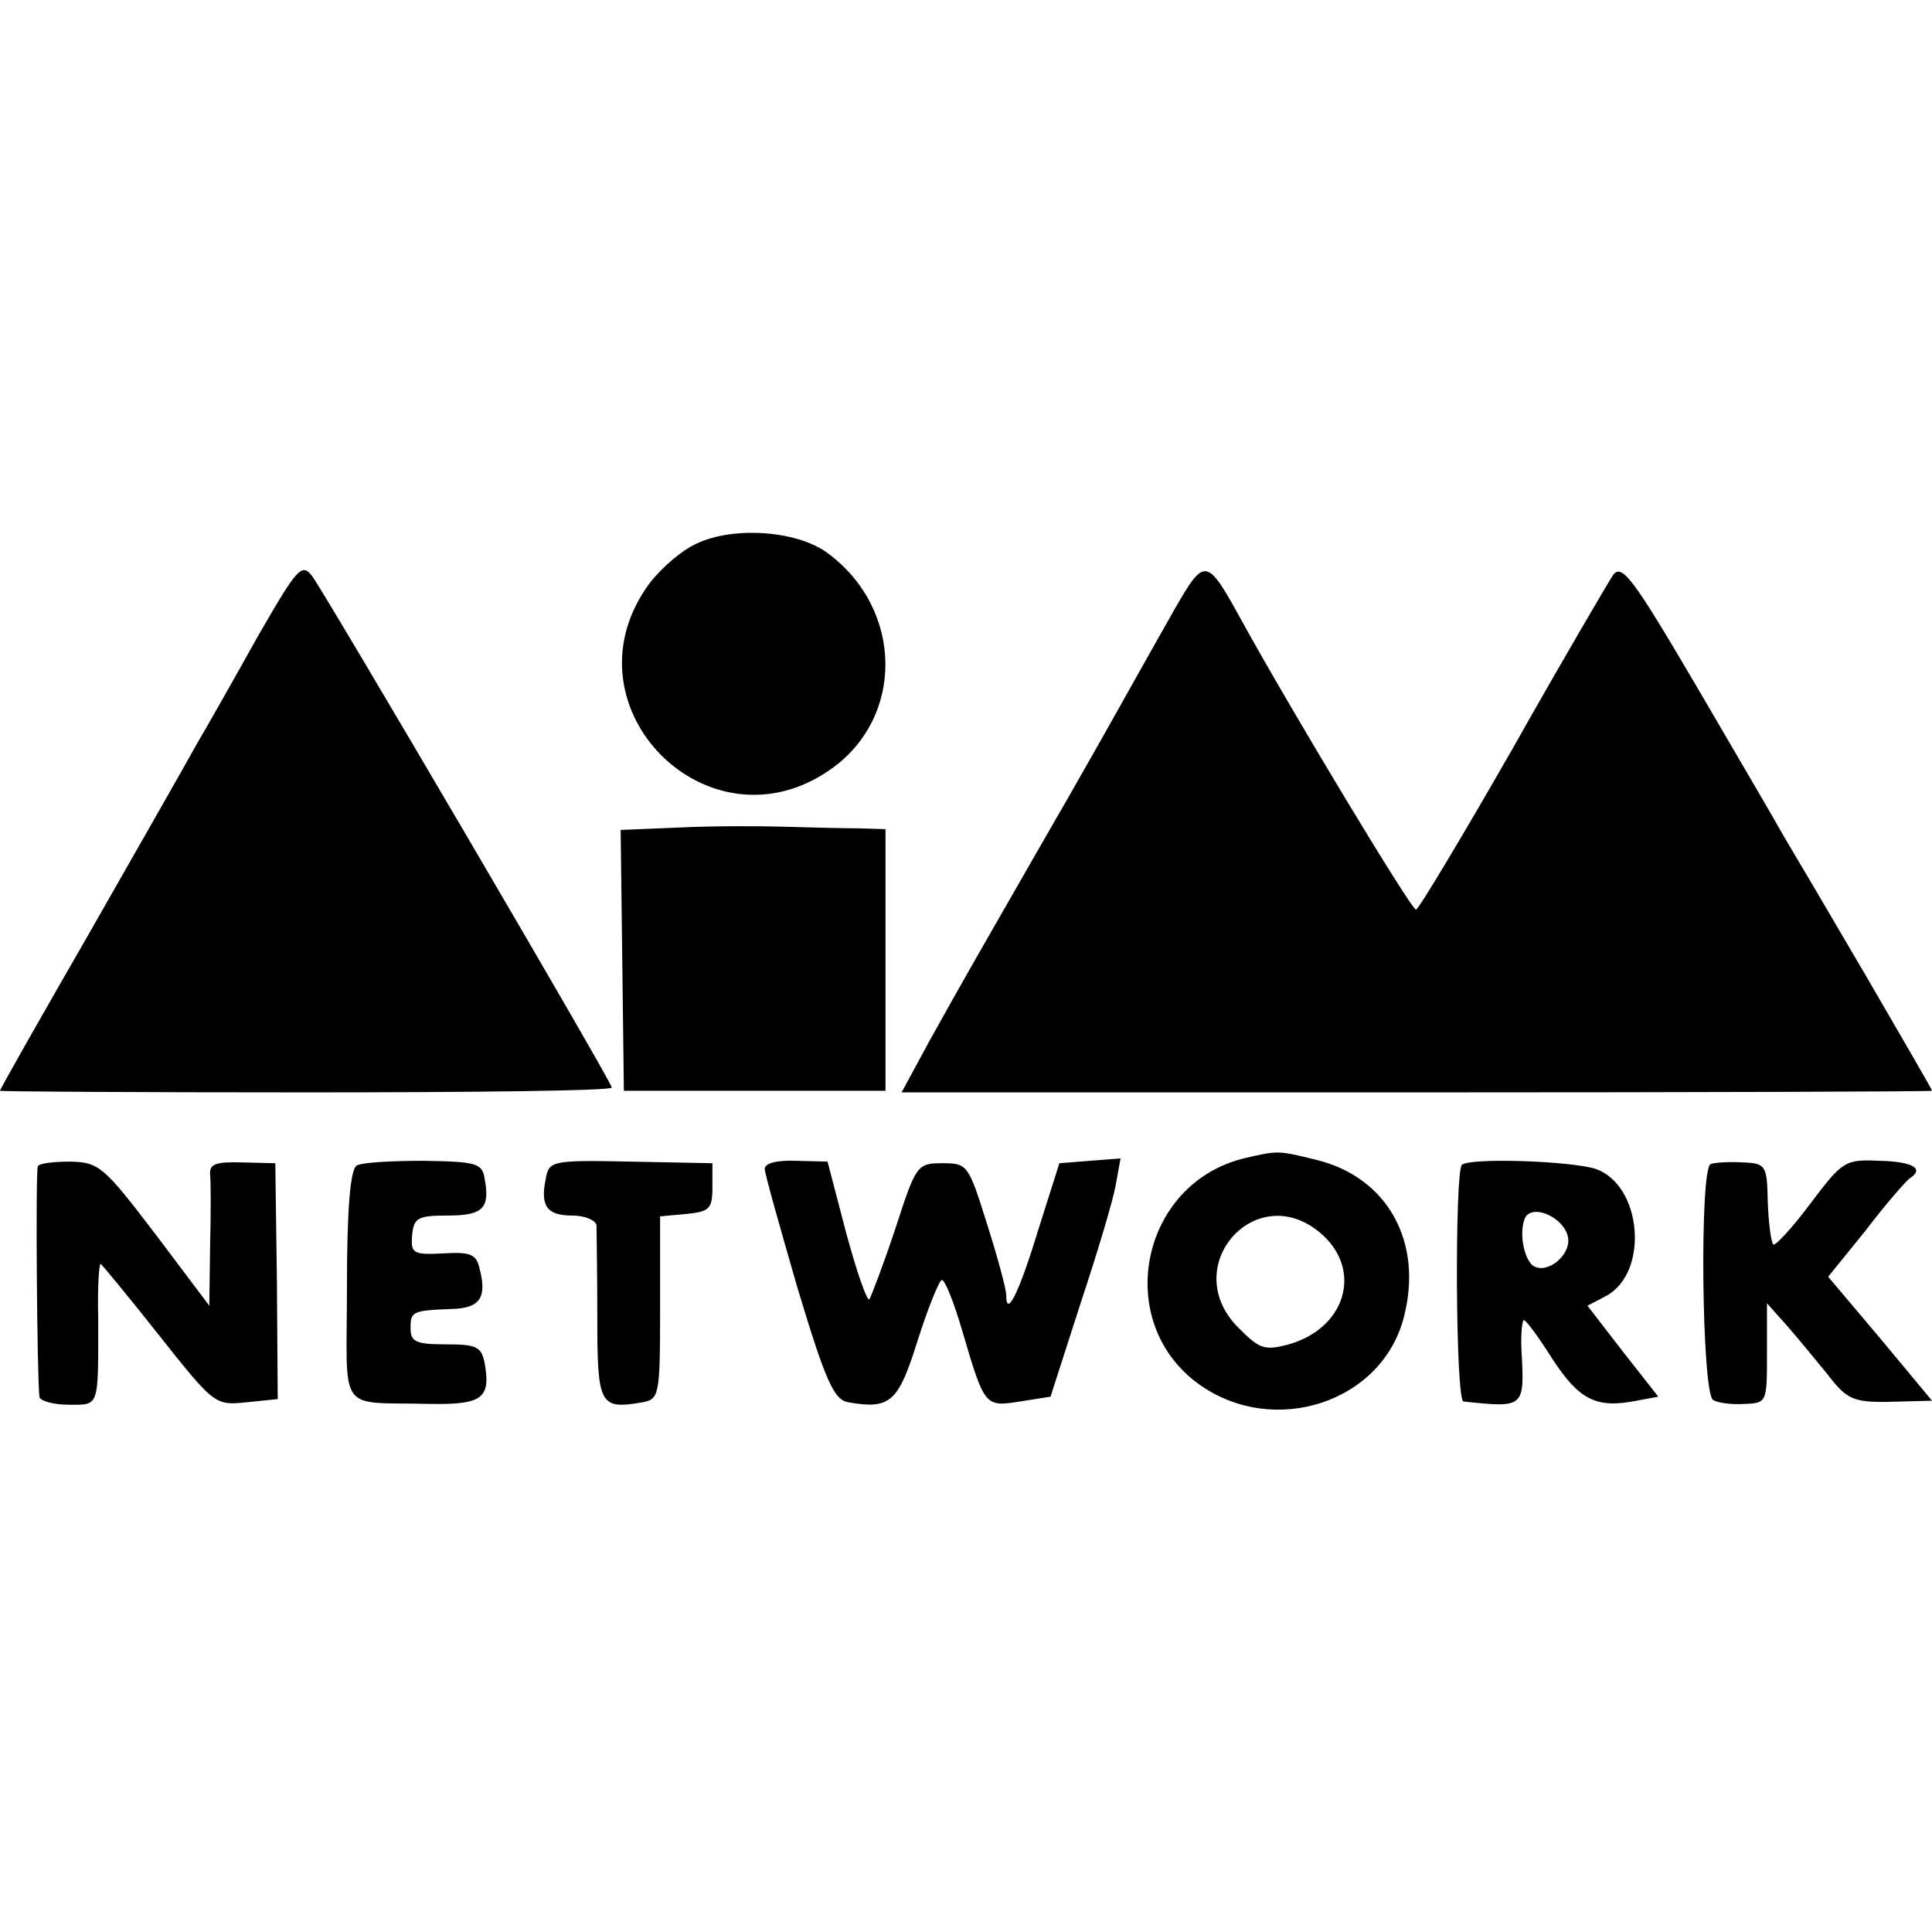
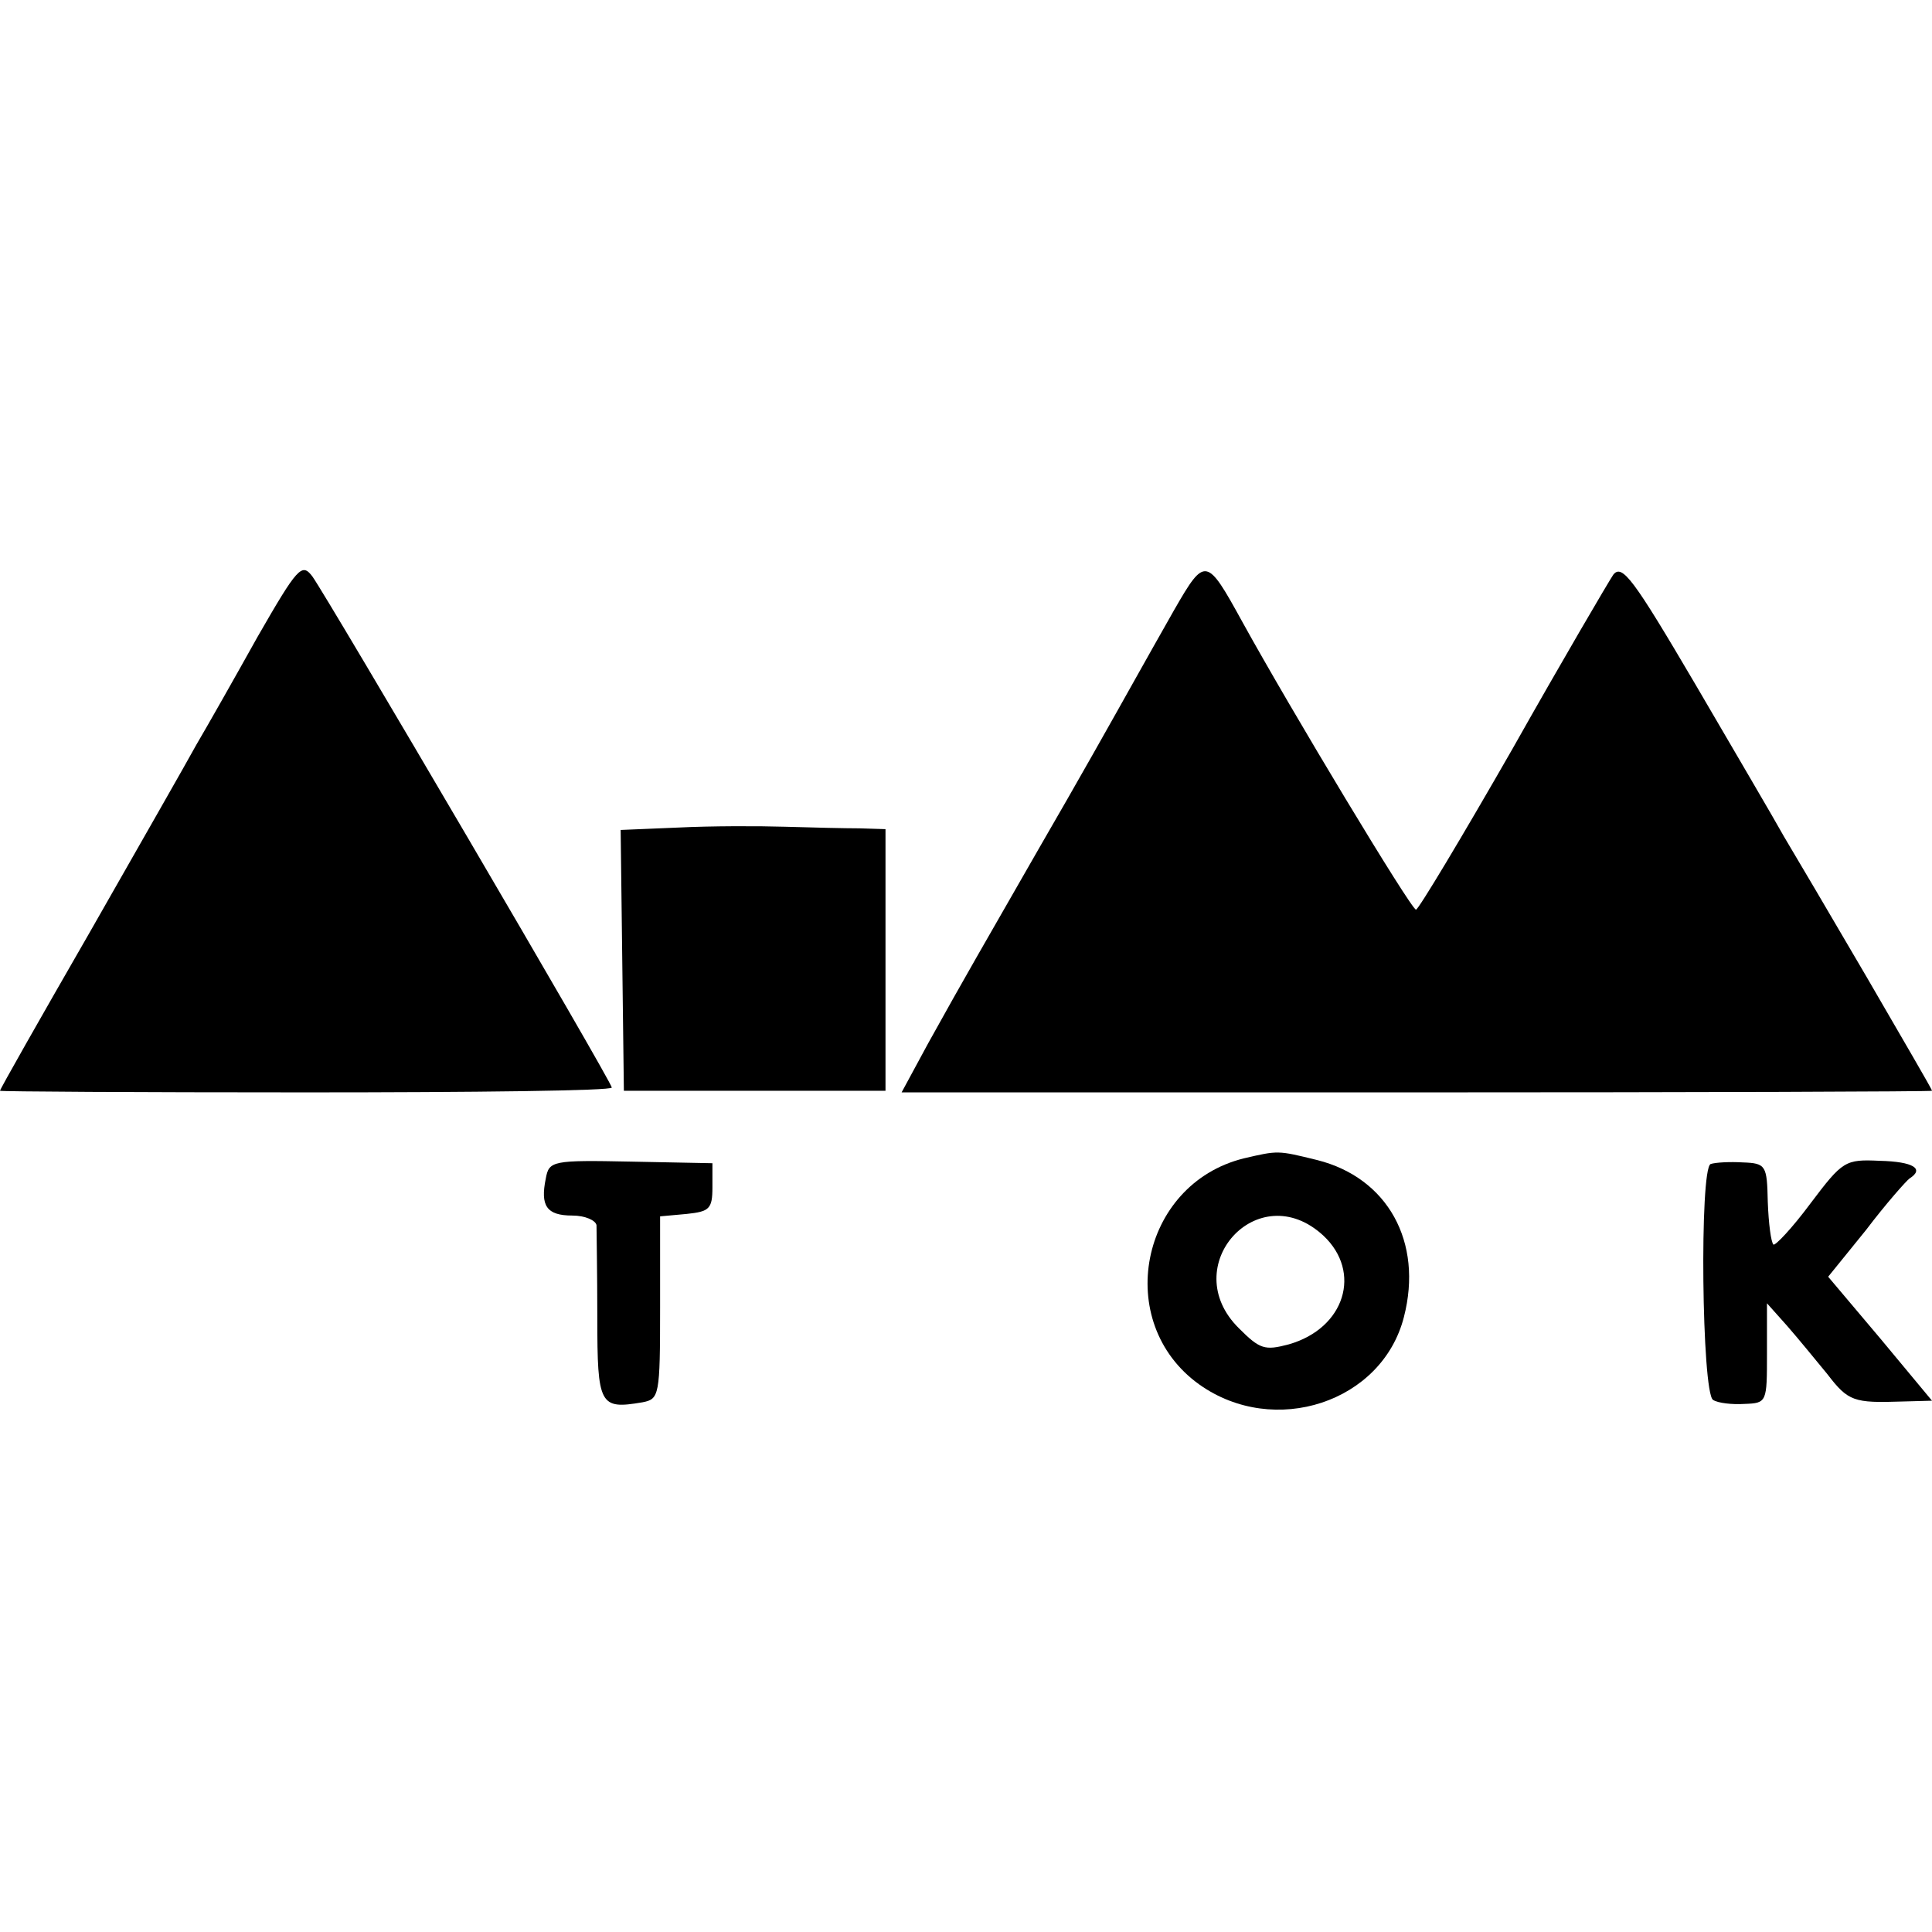
<svg xmlns="http://www.w3.org/2000/svg" version="1.0" width="240pt" height="240pt" viewBox="0 0 240 240" preserveAspectRatio="xMidYMid meet">
  <g transform="translate(0,240) scale(0.1,-0.1)" fill="#000000" stroke="none">
-     <path d="M860 1722 c-19 -10 -45 -34 -57 -52 -103 -150 77 -330 227 -227 94 64 93 200 -2 270 -39 29 -123 34 -168 9z" />
    <path d="M320 1609 c-29 -52 -63 -112 -76 -134 -12 -22 -72 -127 -133 -234 -61 -106 -111 -194 -111 -196 0 -1 171 -2 380 -2 209 0 380 2 380 6 0 7 -352 607 -372 635 -13 17 -18 12 -68 -75z" />
    <path d="M1459 1643 c-18 -32 -38 -67 -44 -78 -37 -66 -74 -132 -125 -220 -67 -117 -91 -158 -137 -241 l-33 -61 640 0 c352 0 640 1 640 2 0 2 -37 65 -81 141 -45 77 -91 155 -103 175 -11 20 -61 105 -110 189 -77 131 -91 150 -102 136 -6 -9 -63 -106 -125 -216 -63 -110 -117 -200 -120 -200 -6 0 -156 249 -216 358 -44 80 -46 81 -84 15z" />
    <path d="M843 1372 l-72 -3 2 -162 2 -162 163 0 162 0 0 162 0 163 -32 1 c-18 0 -60 1 -93 2 -33 1 -92 1 -132 -1z" />
    <path d="M1545 961 c-129 -32 -163 -204 -55 -281 93 -66 227 -22 254 84 24 93 -20 173 -108 195 -49 12 -48 12 -91 2z m99 -96 c48 -45 27 -115 -43 -135 -30 -8 -36 -6 -62 20 -78 77 24 190 105 115z" />
-     <path d="M47 951 c-3 -5 -1 -263 2 -286 0 -5 17 -10 36 -10 39 0 37 -5 37 108 -1 37 1 67 3 67 1 0 34 -40 72 -88 69 -87 70 -88 109 -84 l39 4 -1 146 -2 147 -41 1 c-33 1 -41 -2 -40 -15 1 -9 1 -49 0 -89 l-1 -74 -67 89 c-64 84 -70 89 -105 90 -21 0 -40 -2 -41 -6z" />
-     <path d="M443 952 c-8 -5 -12 -56 -12 -150 0 -162 -14 -143 104 -146 64 -1 75 7 67 51 -4 20 -10 23 -48 23 -37 0 -44 3 -44 20 0 21 2 22 52 24 34 1 43 14 34 49 -4 19 -11 22 -45 20 -38 -2 -41 0 -39 23 2 21 7 24 44 24 44 0 53 9 46 46 -3 19 -10 21 -76 22 -40 0 -77 -2 -83 -6z" />
    <path d="M678 936 c-7 -34 1 -46 33 -46 16 0 29 -6 30 -12 0 -7 1 -59 1 -115 0 -109 3 -114 56 -105 21 4 22 8 22 118 l0 113 33 3 c28 3 32 6 32 33 l0 30 -101 2 c-98 2 -102 1 -106 -21z" />
-     <path d="M950 948 c0 -6 19 -73 41 -149 35 -116 45 -138 63 -141 52 -9 62 0 86 77 13 41 27 75 30 75 4 0 15 -28 25 -62 28 -95 28 -96 72 -89 l38 6 37 115 c21 63 41 130 44 148 l6 33 -38 -3 -38 -3 -26 -82 c-24 -79 -40 -111 -40 -82 0 8 -11 48 -24 89 -23 73 -24 75 -55 75 -32 0 -33 -2 -59 -82 -15 -45 -30 -84 -32 -87 -3 -3 -16 35 -29 83 l-23 88 -39 1 c-24 1 -39 -3 -39 -10z" />
-     <path d="M1816 953 c-9 -9 -8 -293 2 -294 76 -8 76 -8 72 64 -1 20 1 37 3 37 3 0 19 -22 36 -49 33 -50 54 -61 104 -51 l27 5 -44 56 -44 57 23 12 c54 29 45 138 -13 158 -32 10 -156 14 -166 5z m132 -91 c3 -22 -27 -46 -44 -34 -11 9 -17 40 -10 58 8 20 50 2 54 -24z" />
    <path d="M2125 954 c-14 -6 -11 -284 3 -293 6 -4 24 -6 39 -5 28 1 28 2 28 63 l0 62 25 -28 c14 -16 36 -43 50 -60 26 -34 33 -36 93 -34 l37 1 -64 77 -65 77 47 58 c25 33 50 61 54 64 19 12 5 21 -37 22 -43 2 -46 0 -86 -53 -23 -31 -44 -53 -46 -51 -3 3 -6 26 -7 53 -1 45 -2 48 -31 49 -16 1 -34 0 -40 -2z" />
  </g>
</svg>